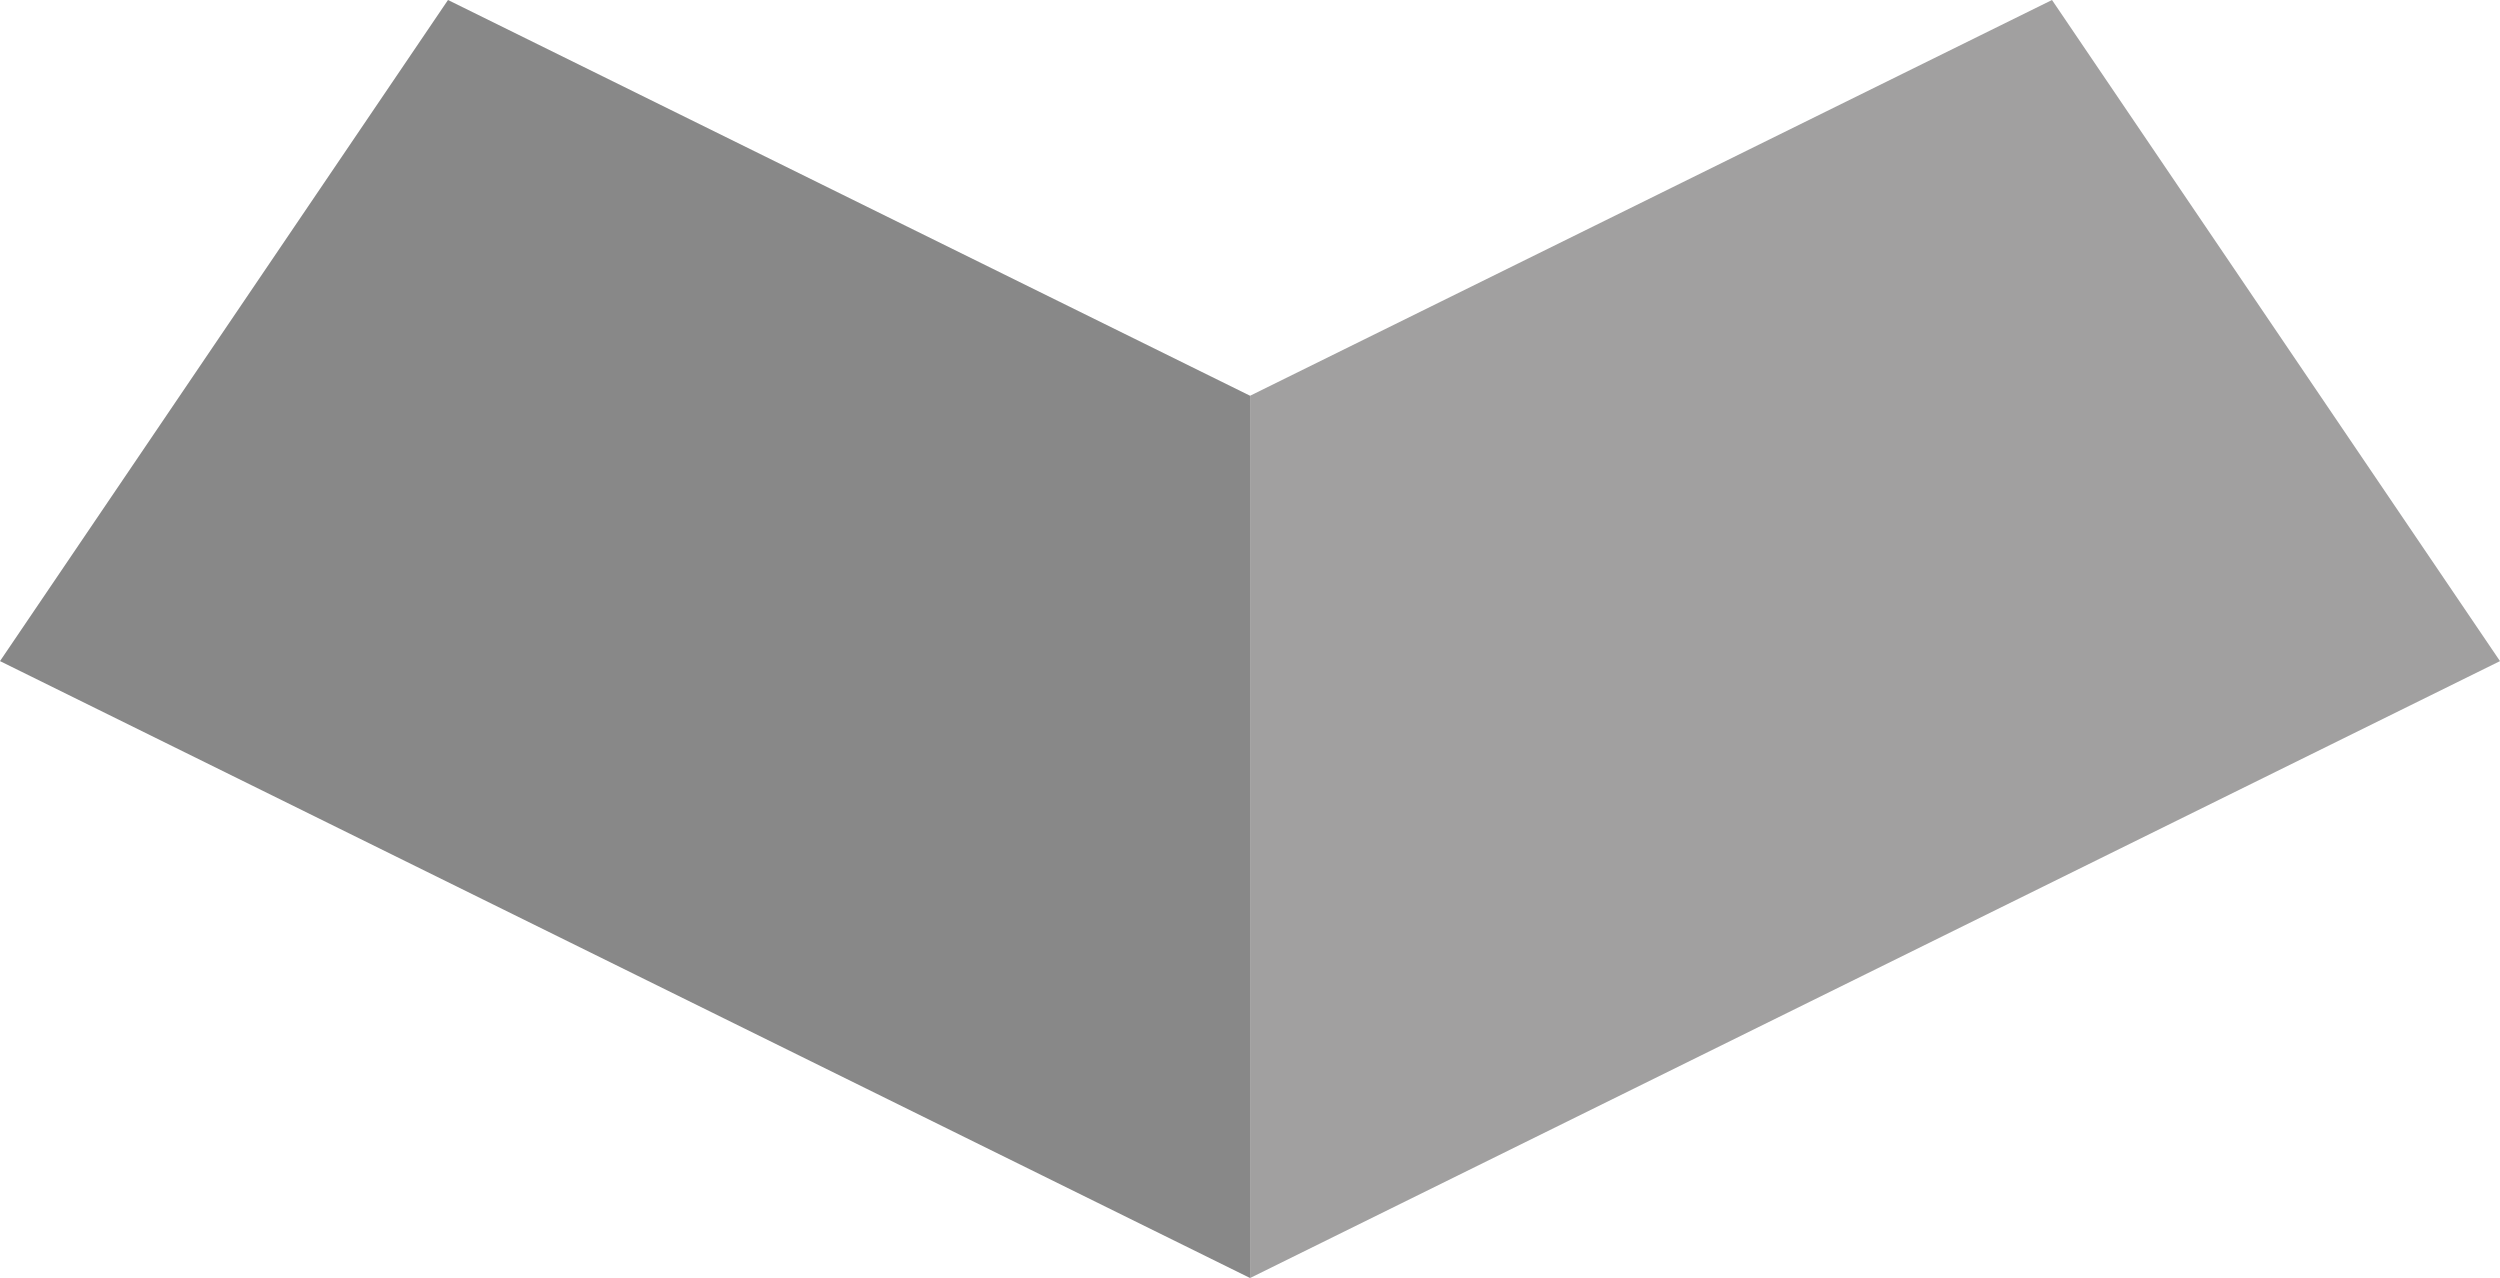
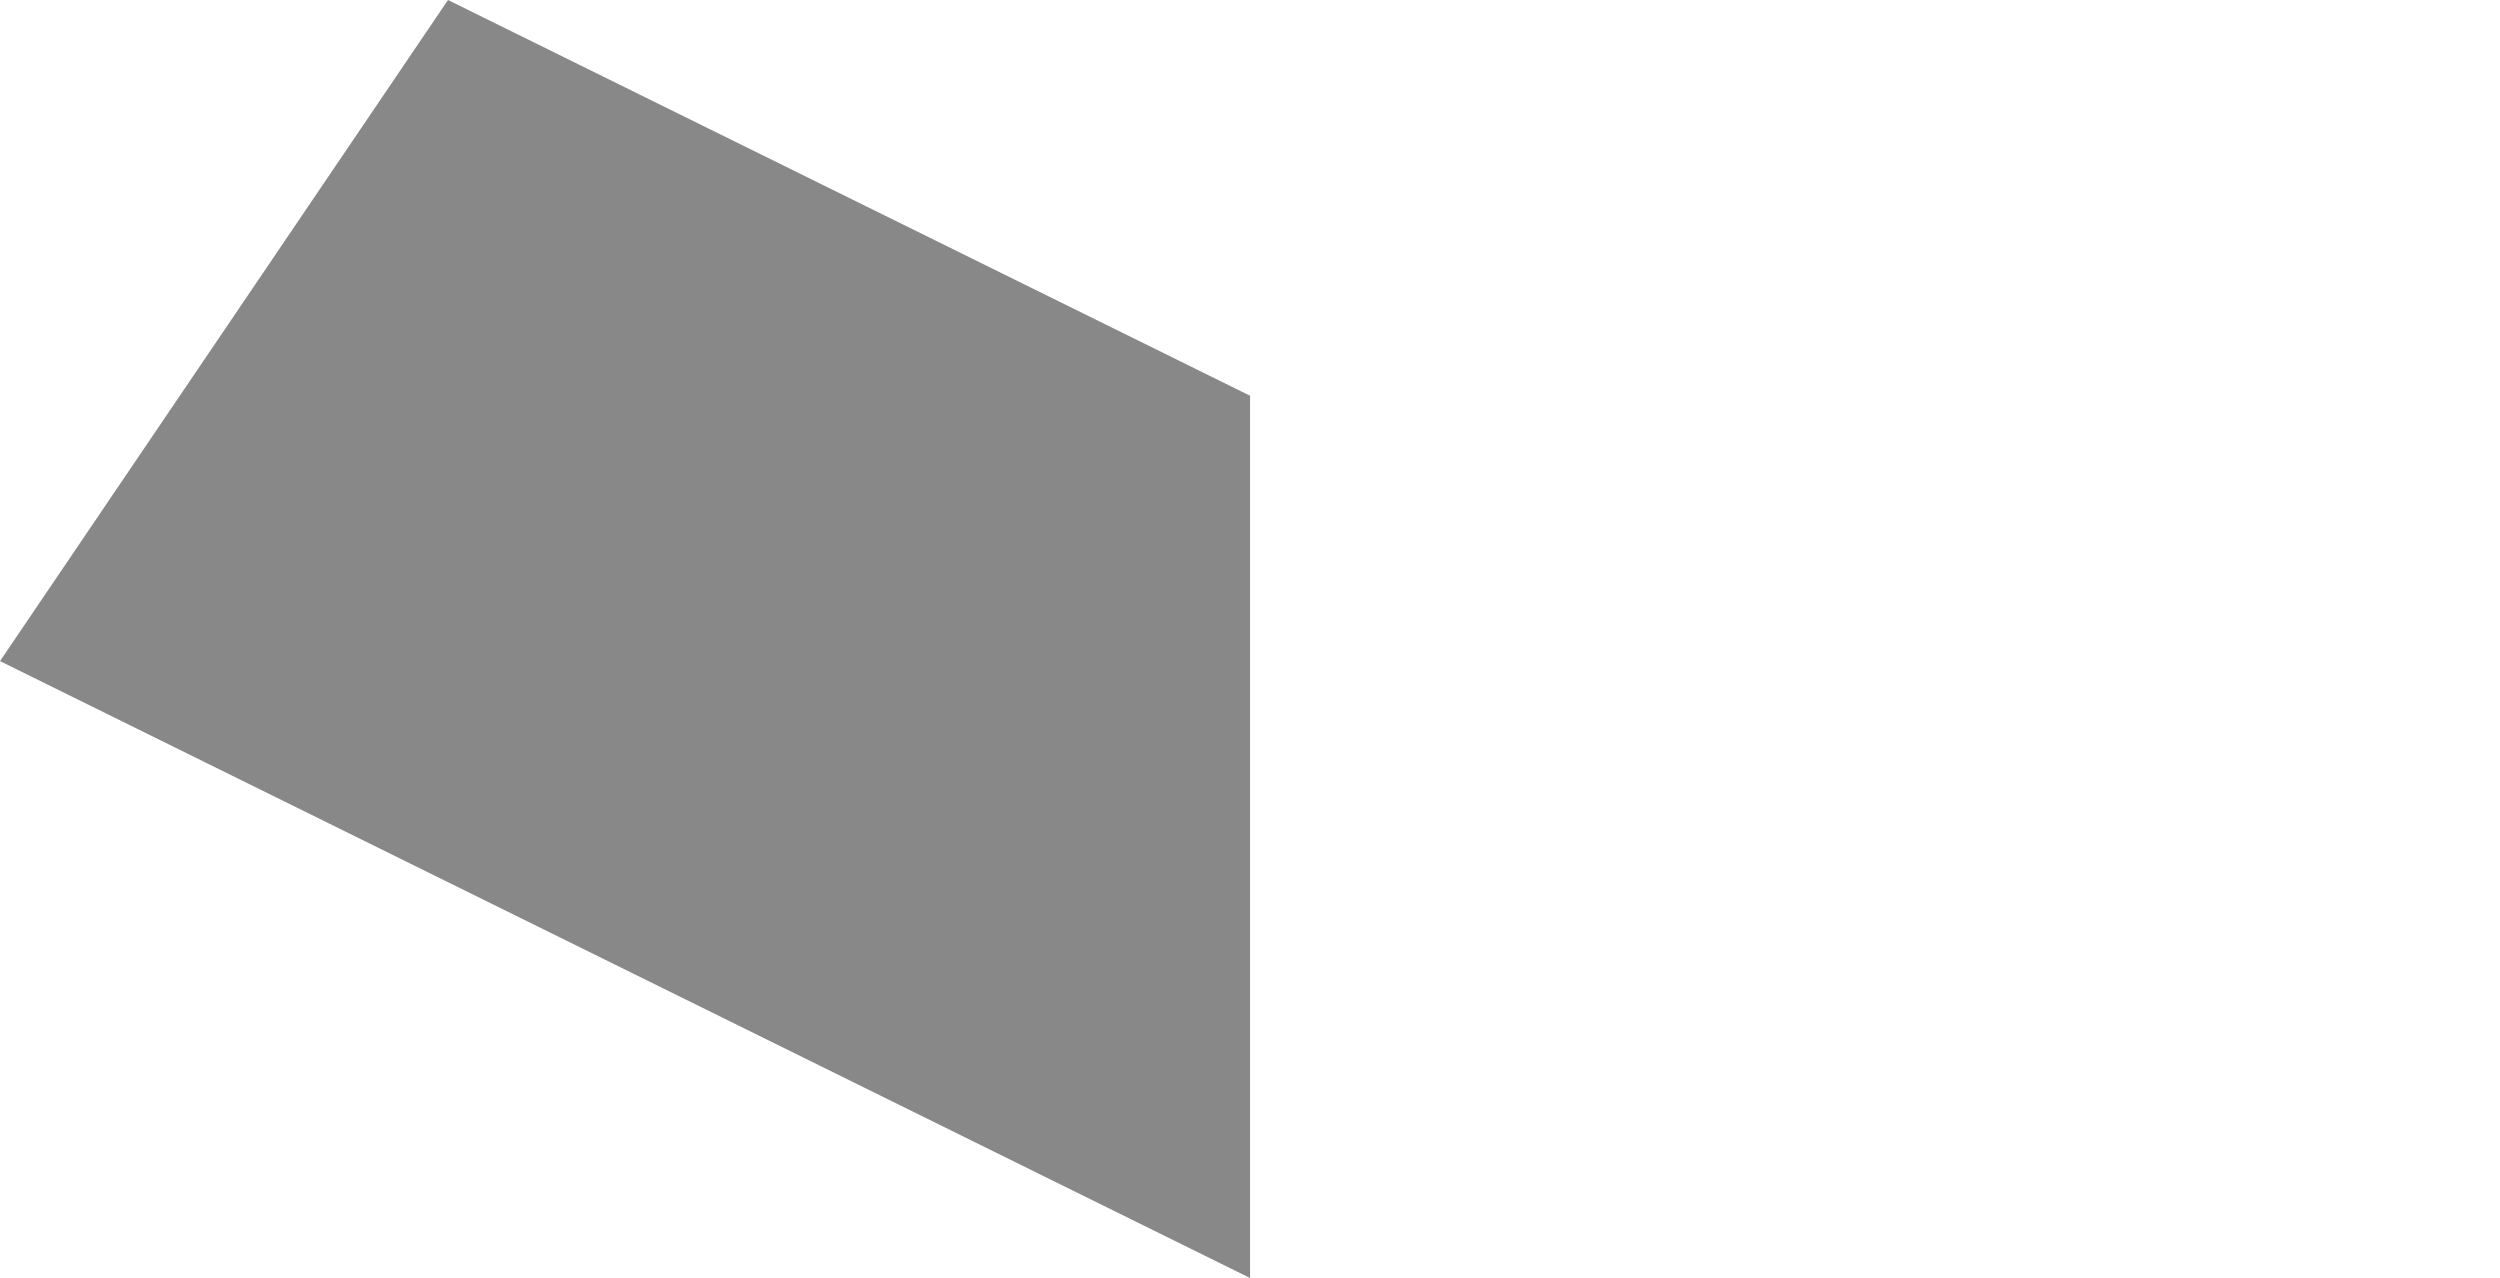
<svg xmlns="http://www.w3.org/2000/svg" viewBox="0 0 158.37 80.96">
  <defs>
    <style>.cls-1{fill:#a1a0a0;}.cls-2{fill:#888;}</style>
  </defs>
  <g id="Layer_2" data-name="Layer 2">
    <g id="Layer_1-2" data-name="Layer 1">
-       <polygon class="cls-1" points="129.99 0 129.99 0 129.99 0 79.19 25.07 79.19 80.96 158.37 41.88 129.99 0" />
      <polygon class="cls-2" points="28.38 0 28.38 0 0 41.88 79.19 80.96 79.19 25.07 28.38 0 28.38 0" />
    </g>
  </g>
</svg>